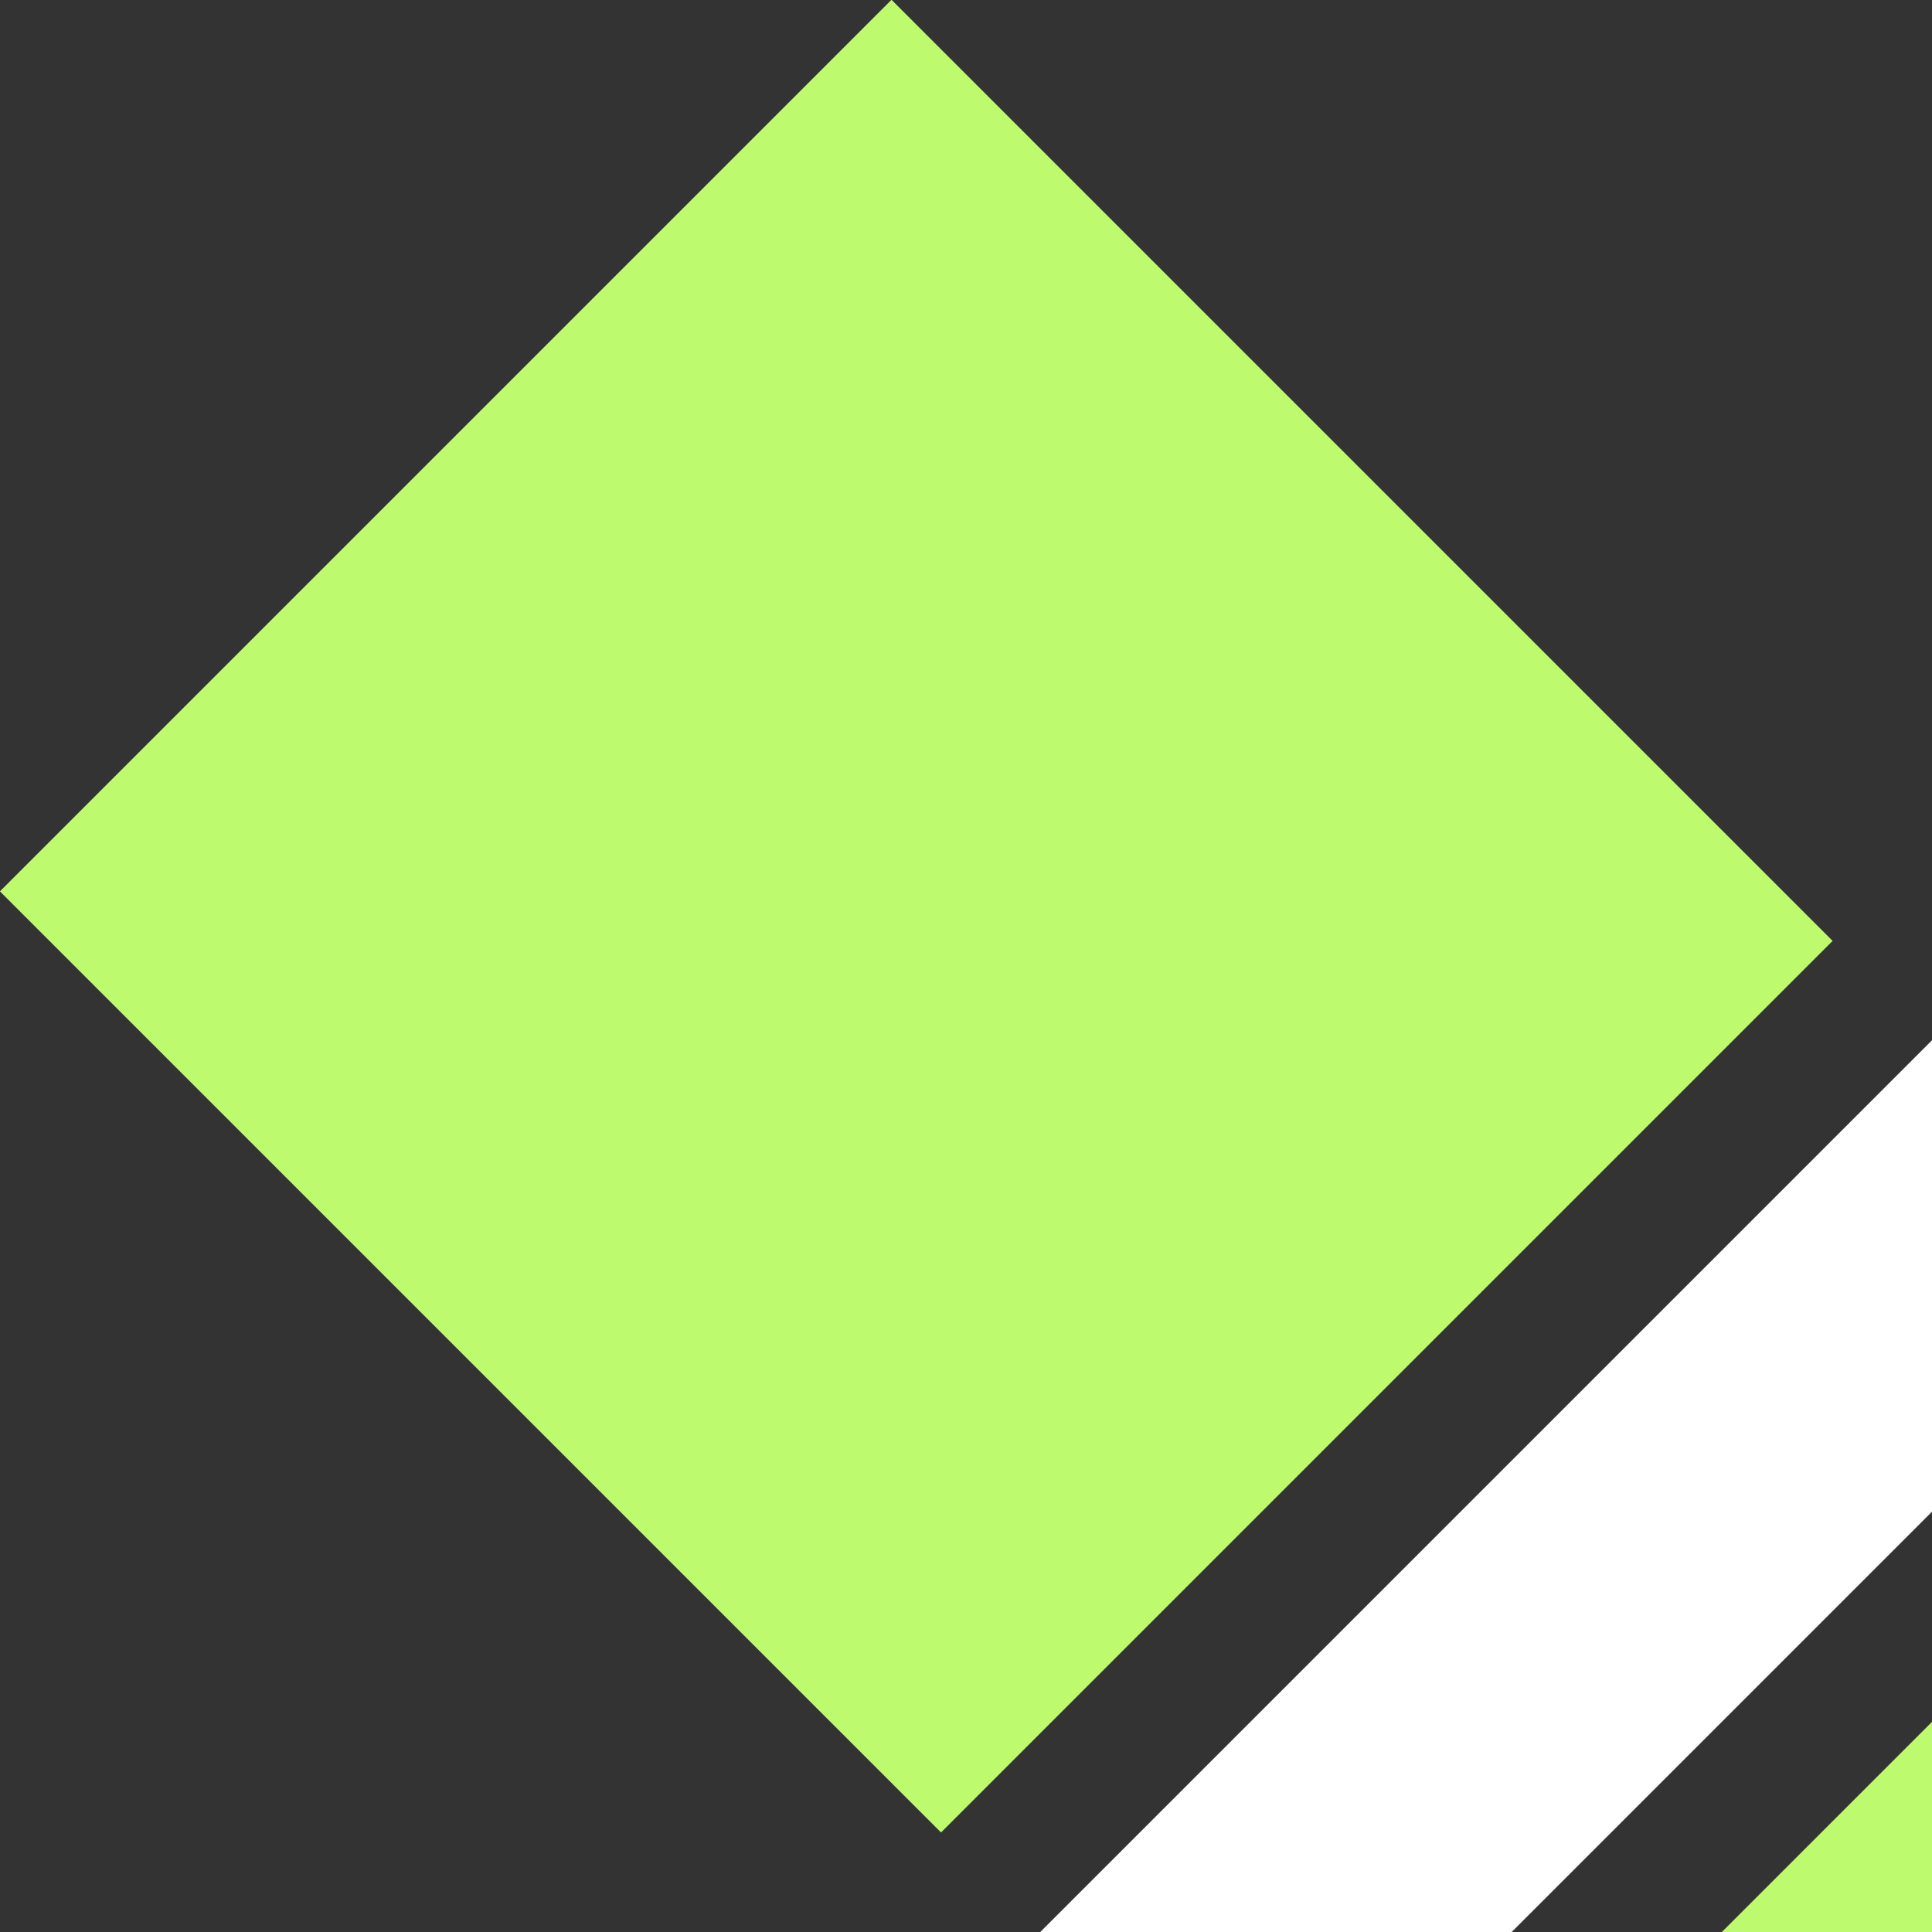
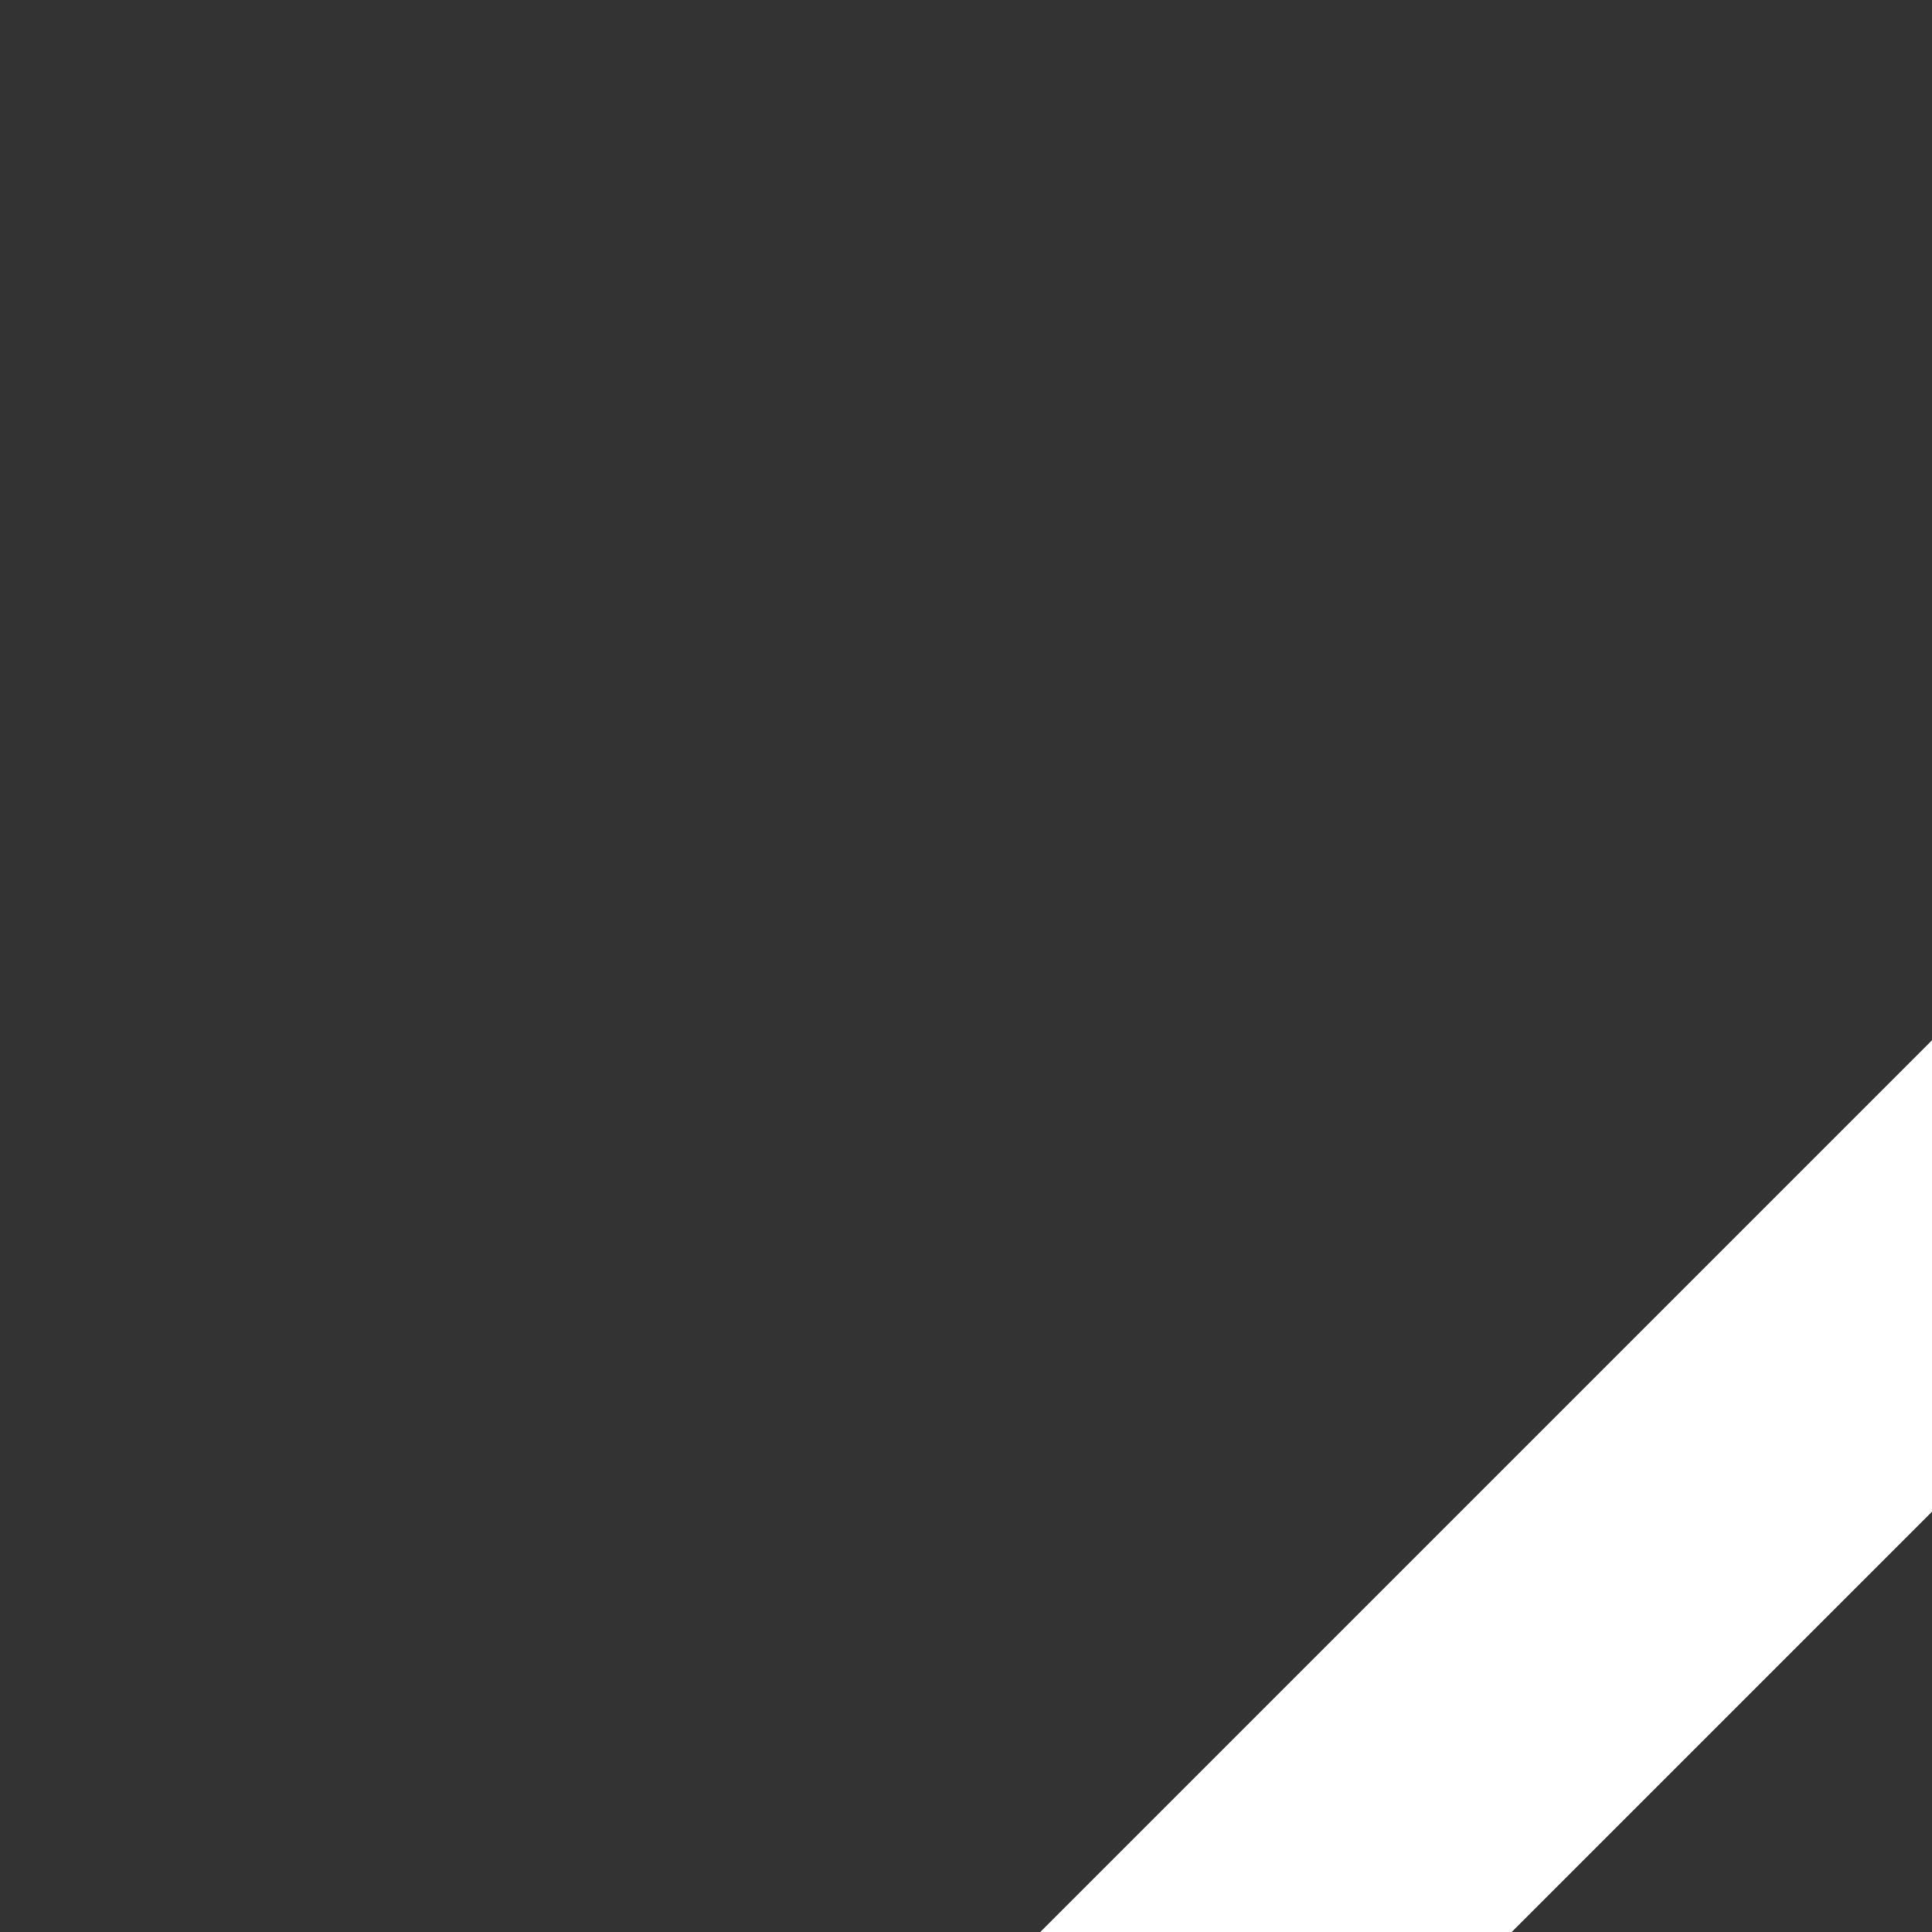
<svg xmlns="http://www.w3.org/2000/svg" id="Layer_1" data-name="Layer 1" viewBox="0 0 27.58 27.58">
  <rect x="0" y="0" width="27.58" height="27.58" fill="#333333" stroke="none" />
  <defs>
    <style> .cls-1 { fill: #fff; } .cls-2 { fill: #befa6e; } </style>
  </defs>
-   <rect class="cls-2" x="3.58" y="4.08" width="19" height="18" transform="translate(13.08 -5.42) rotate(45)" />
  <g>
    <polygon class="cls-1" points="27.58 21.58 27.58 14.85 14.85 27.58 21.58 27.58 27.58 21.58" />
-     <polygon class="cls-2" points="24.58 27.58 27.58 27.58 27.58 24.58 24.58 27.58" />
  </g>
</svg>